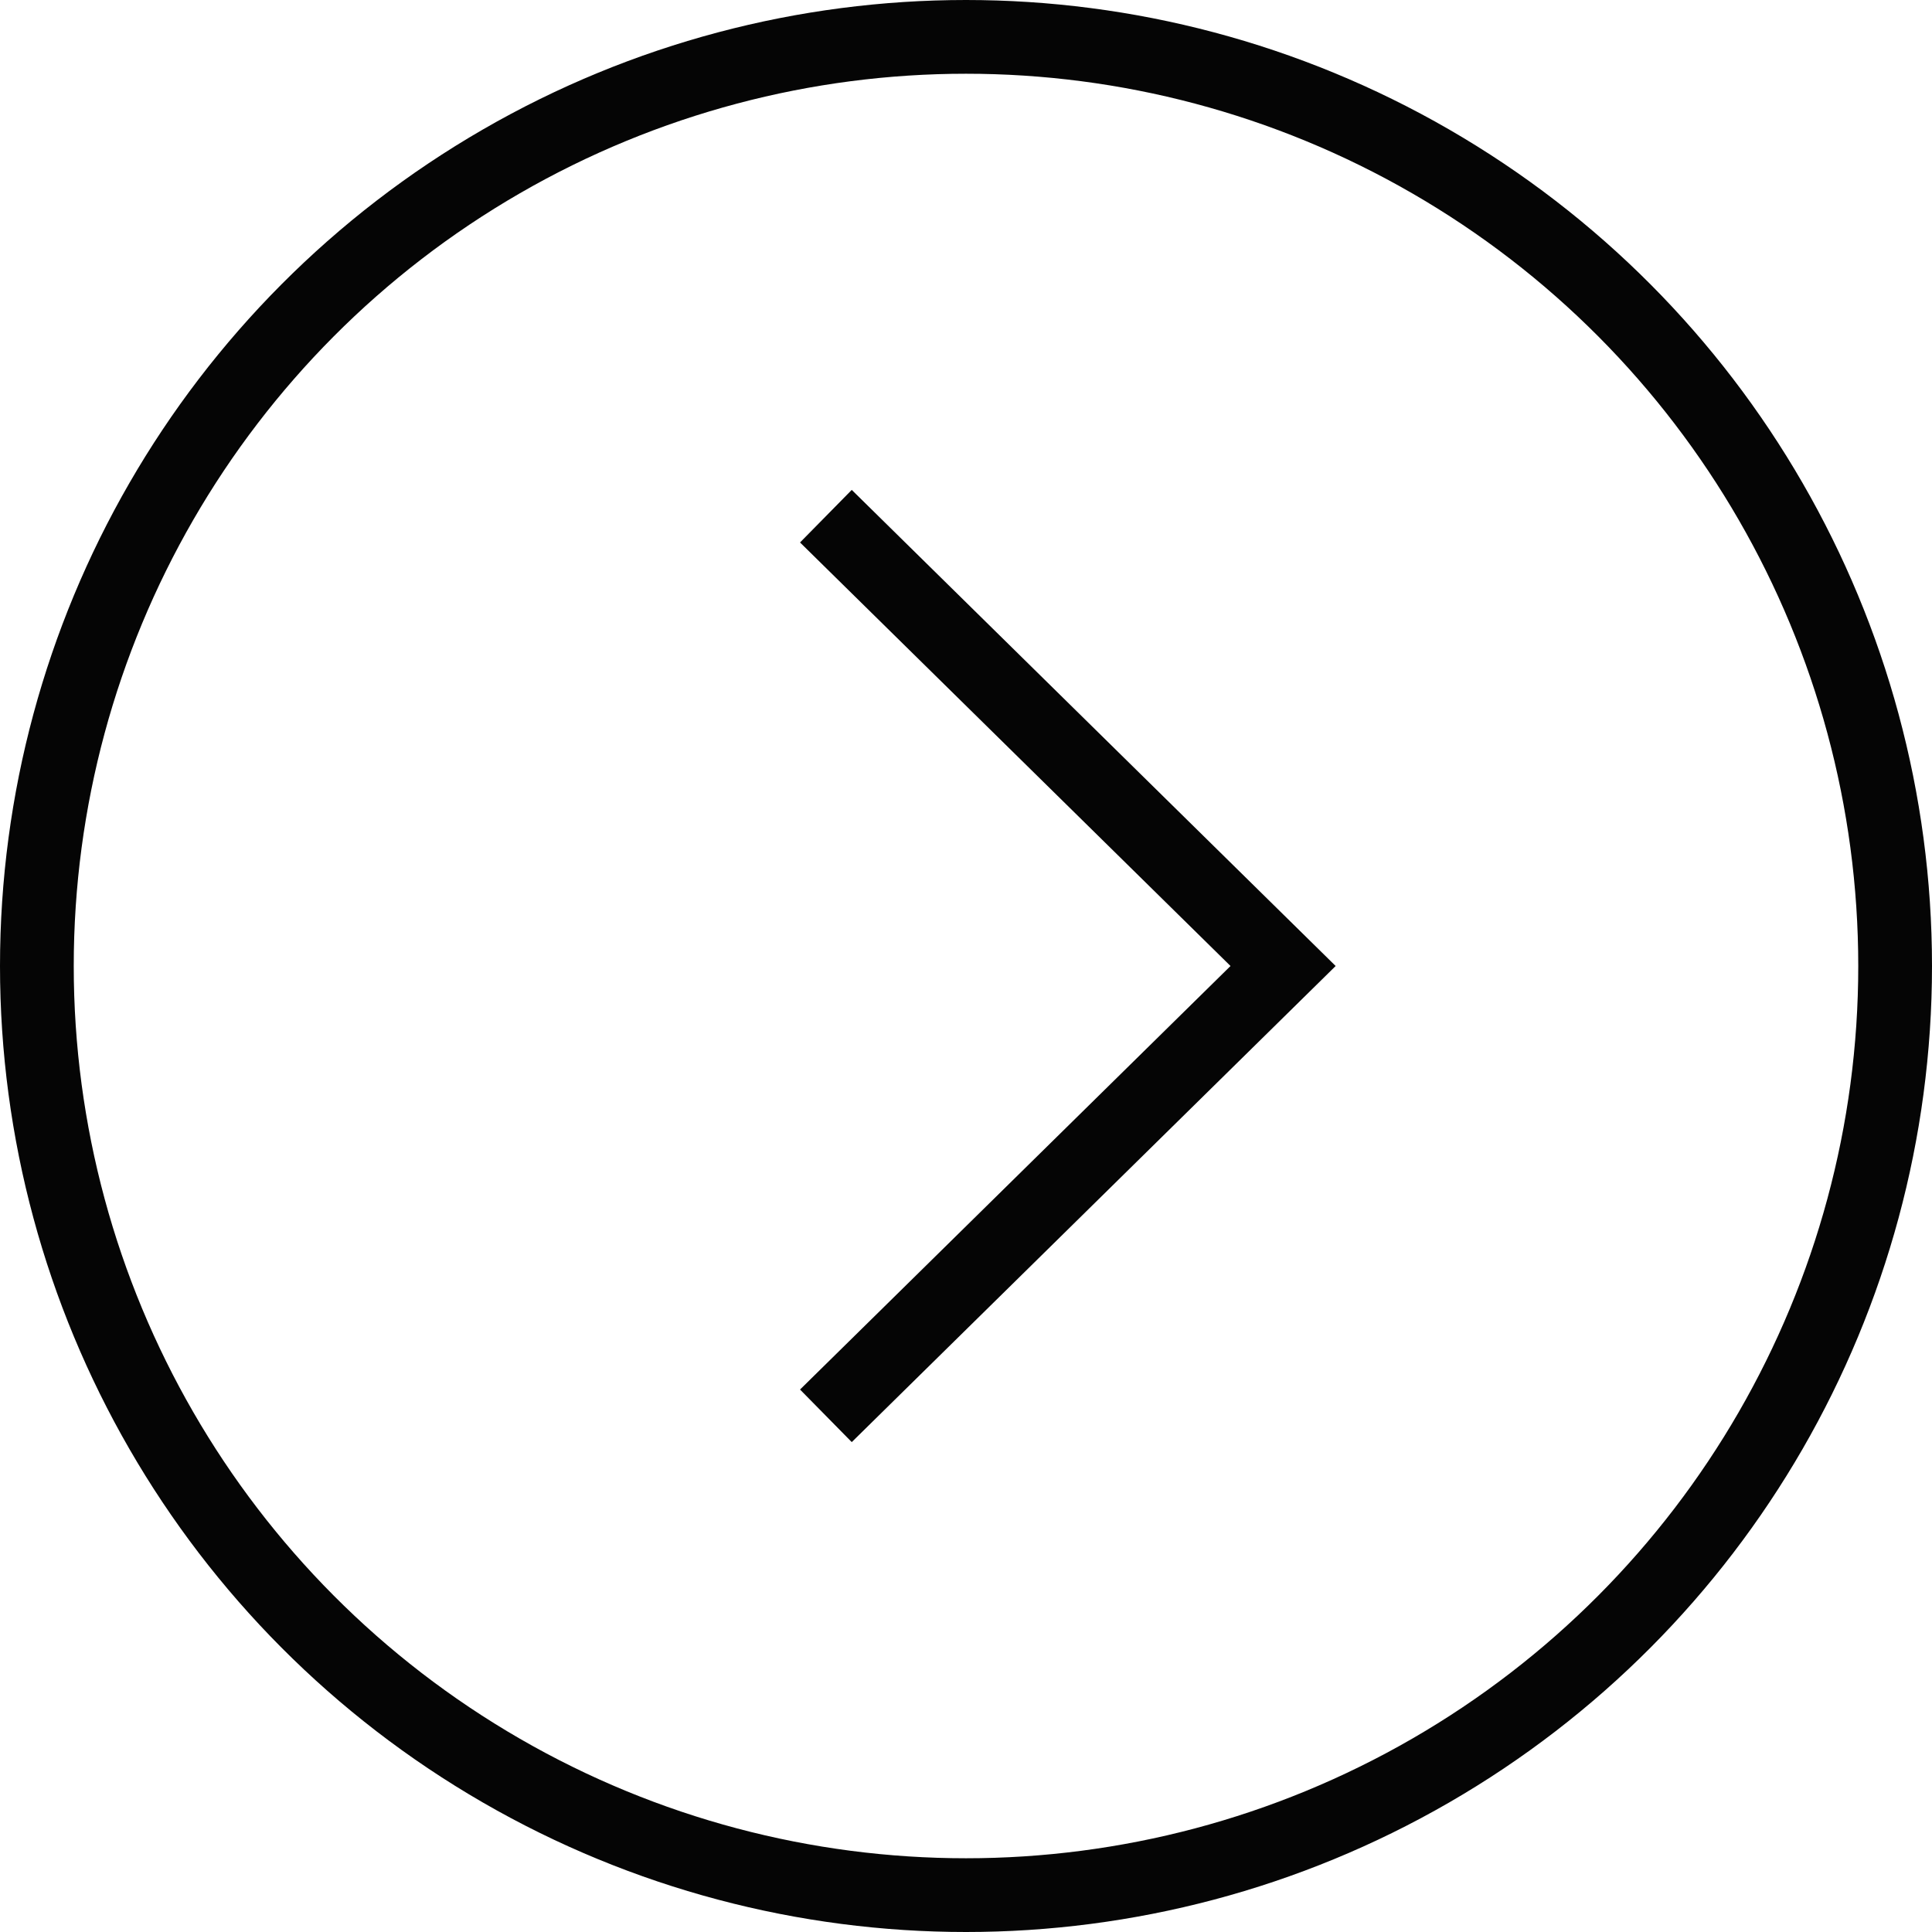
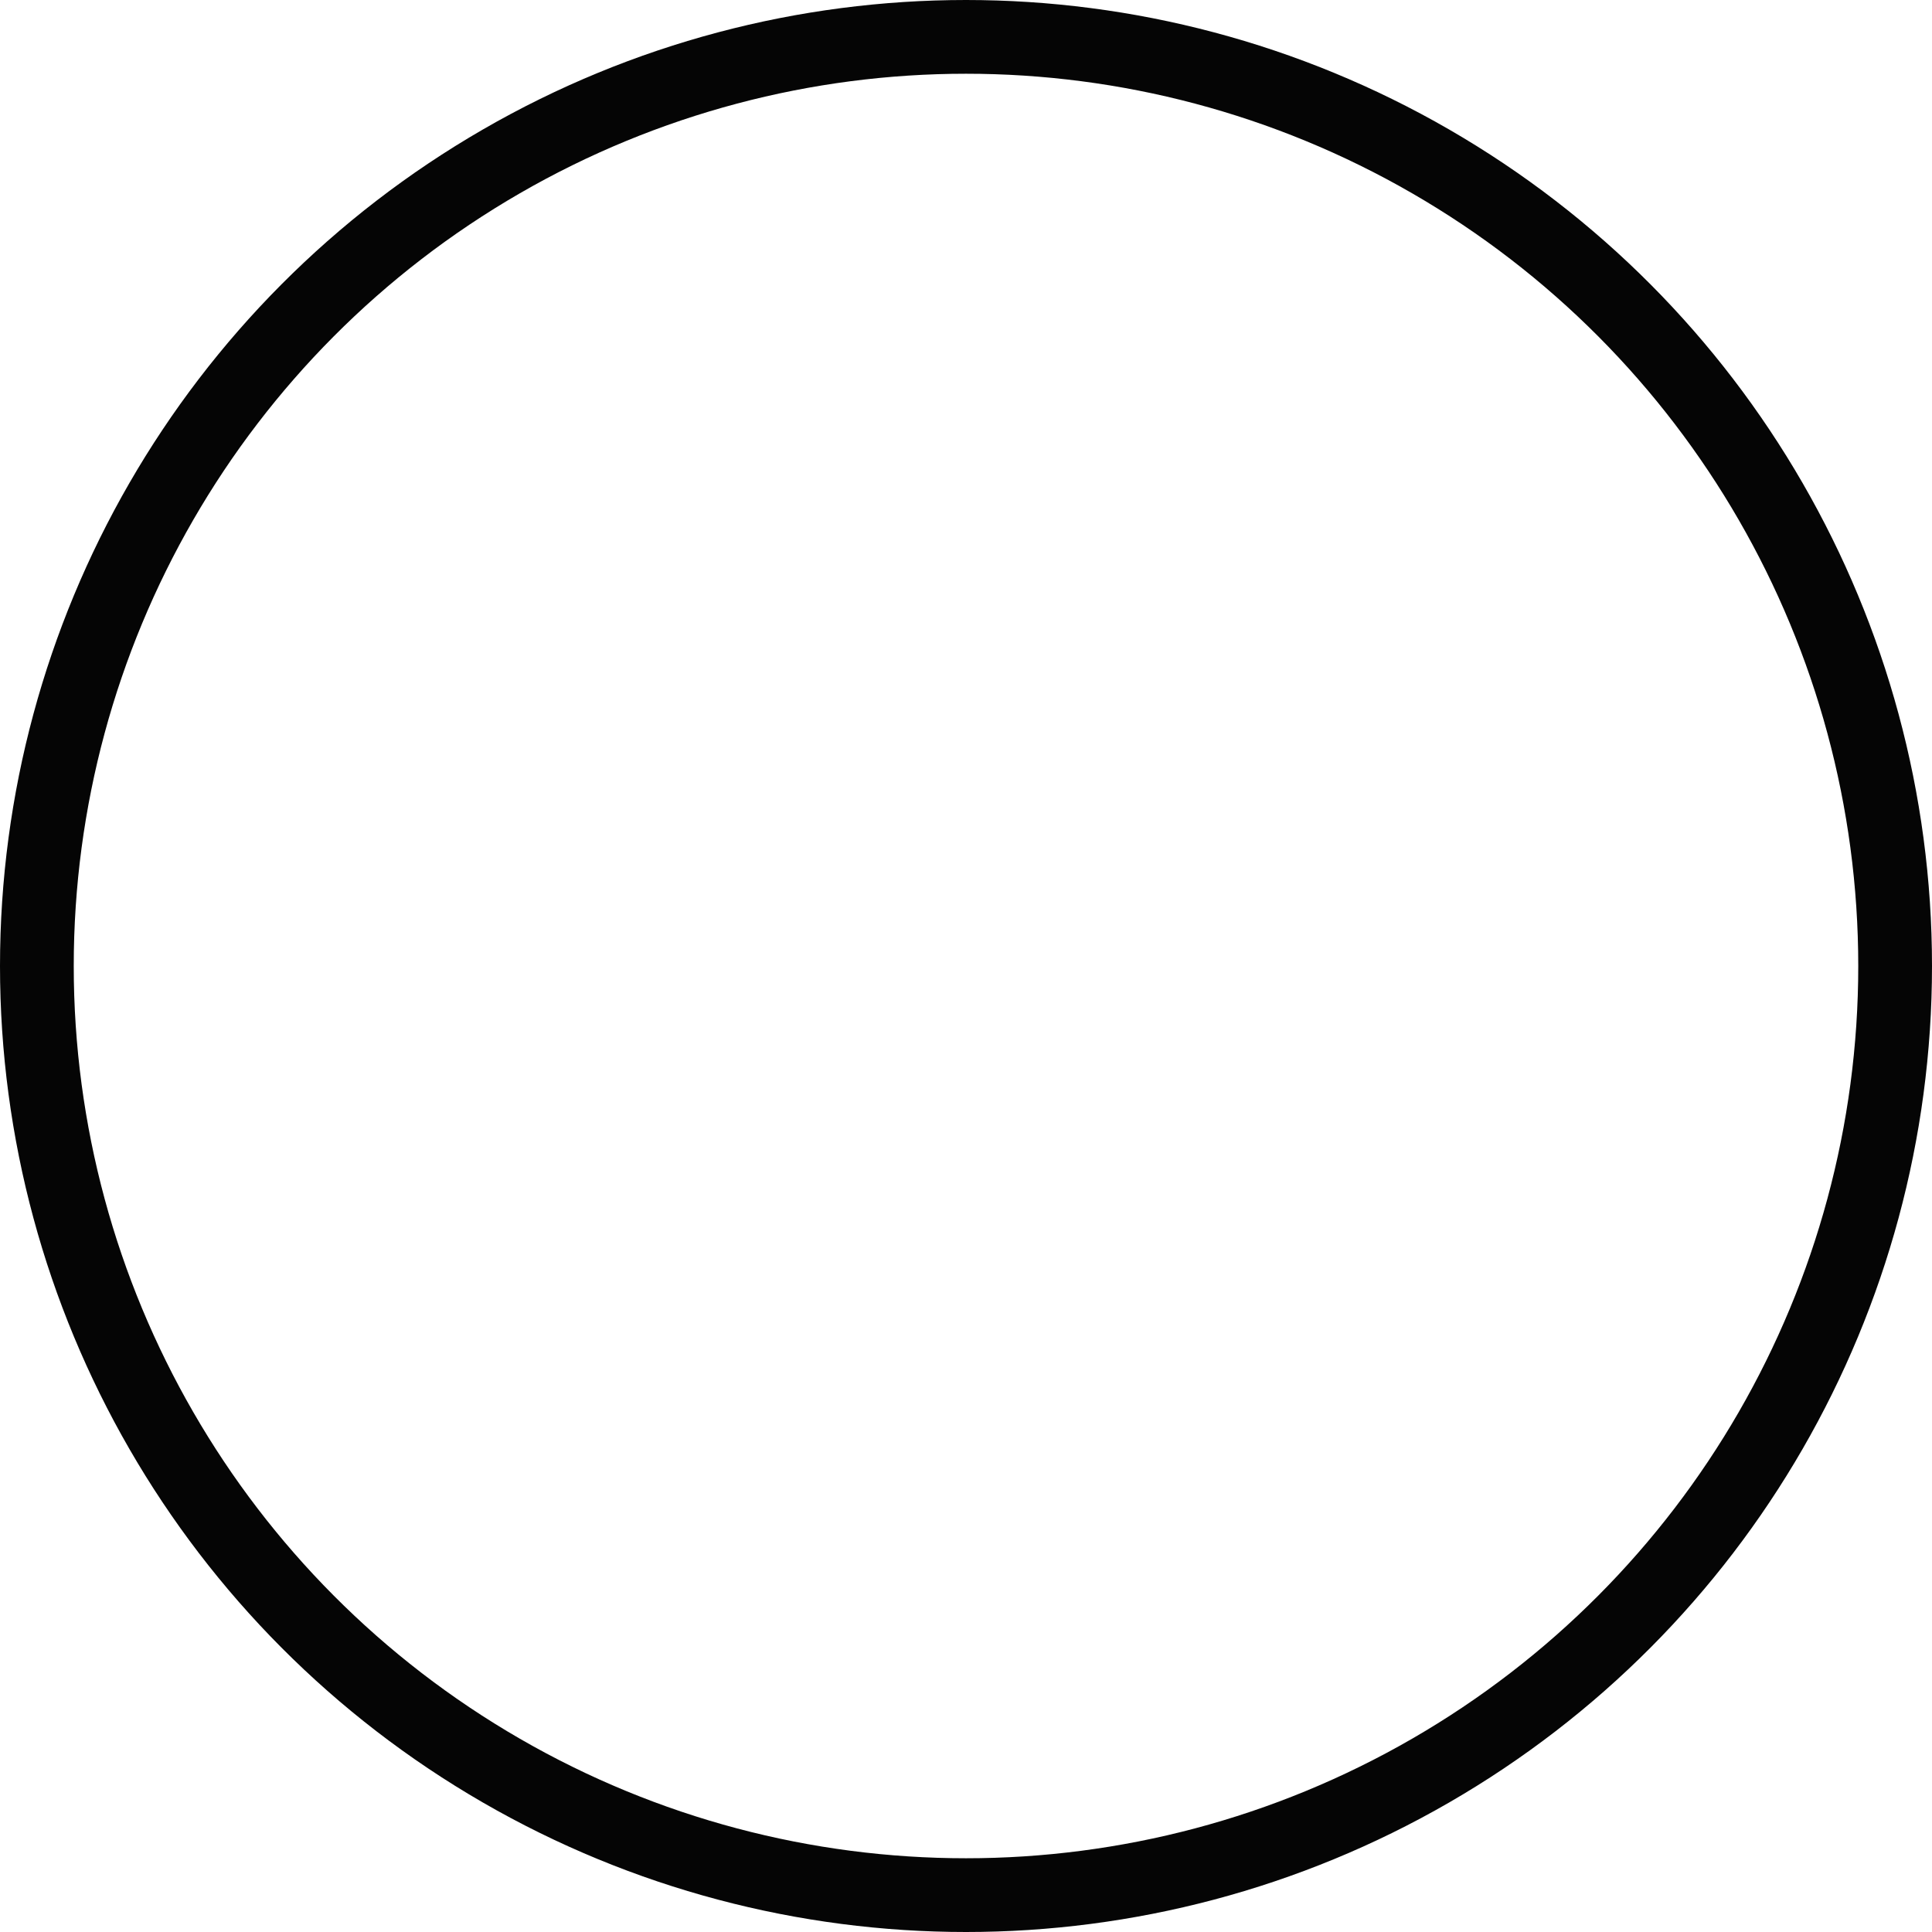
<svg xmlns="http://www.w3.org/2000/svg" id="Layer_1" x="0px" y="0px" viewBox="0 0 26.2 26.2" style="enable-background:new 0 0 26.2 26.2;" xml:space="preserve">
  <style type="text/css"> .st0{fill:none;stroke:#050505;stroke-miterlimit:10;} </style>
  <g id="Layer_2_1_">
    <g id="Layer_3">
      <circle class="st0" cx="13.1" cy="13.1" r="12.6" />
-       <polyline class="st0" points="11.2,7 17.4,13.1 11.2,19.2 " />
    </g>
  </g>
</svg>